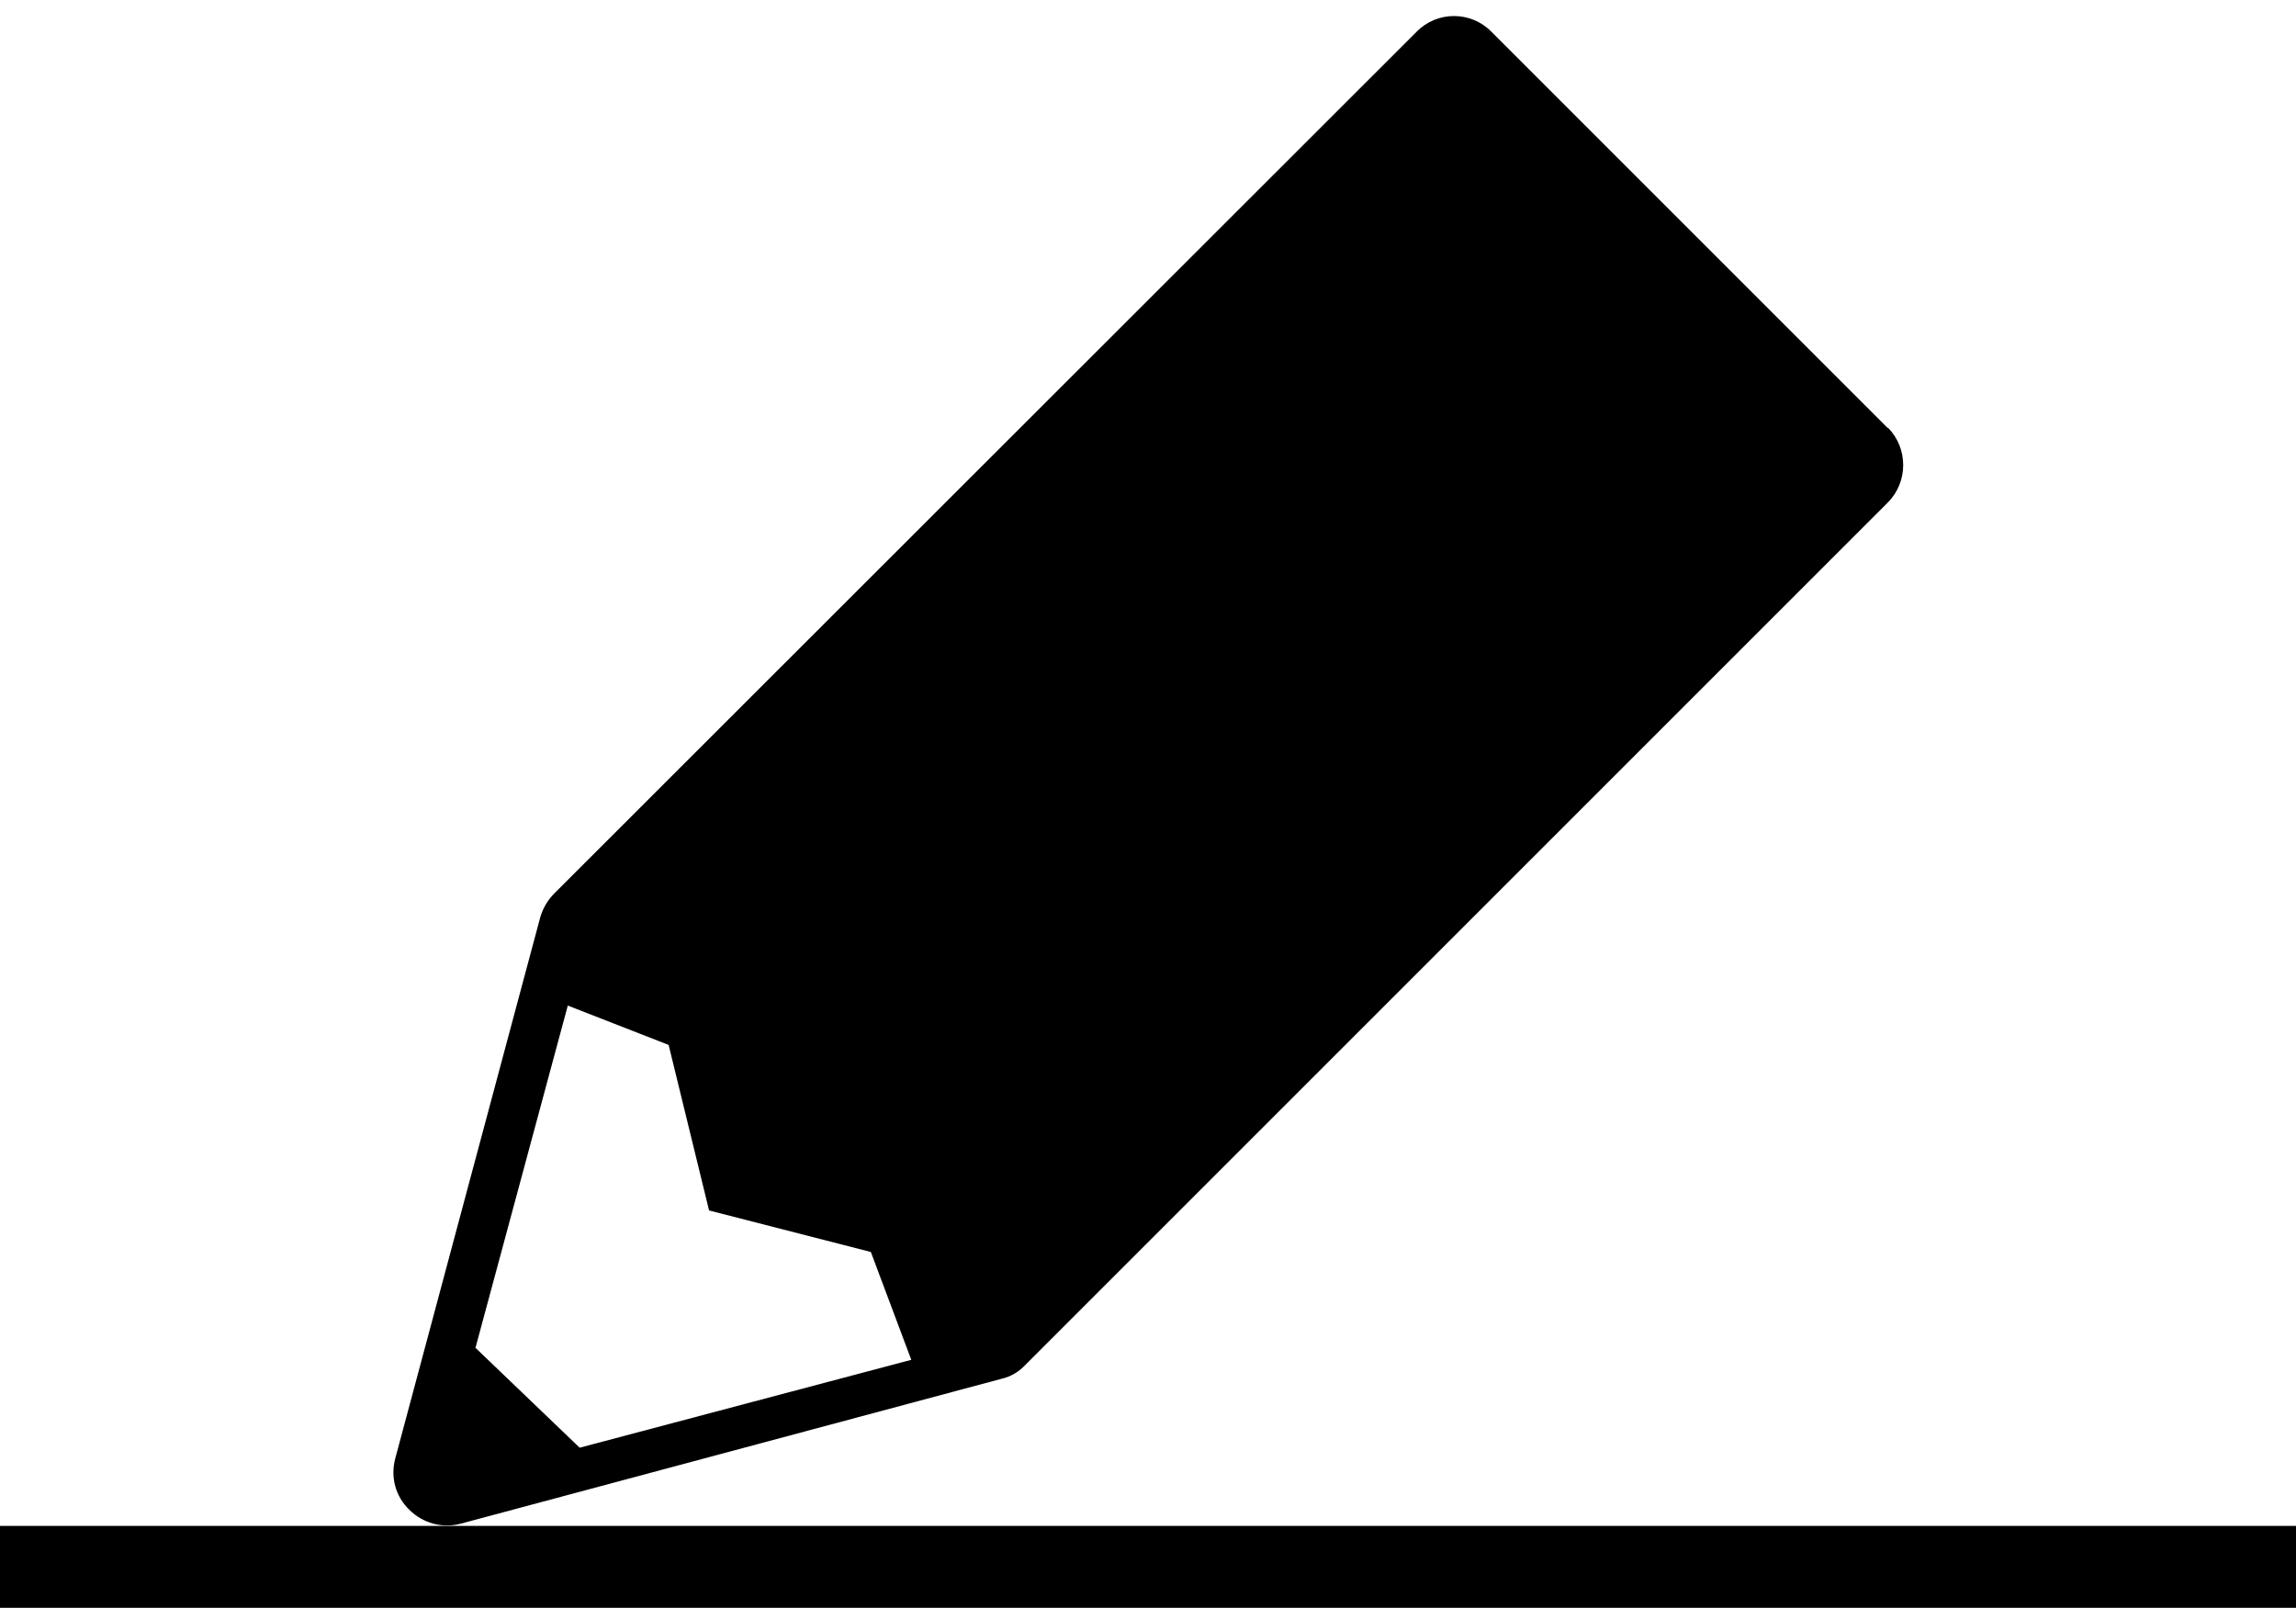
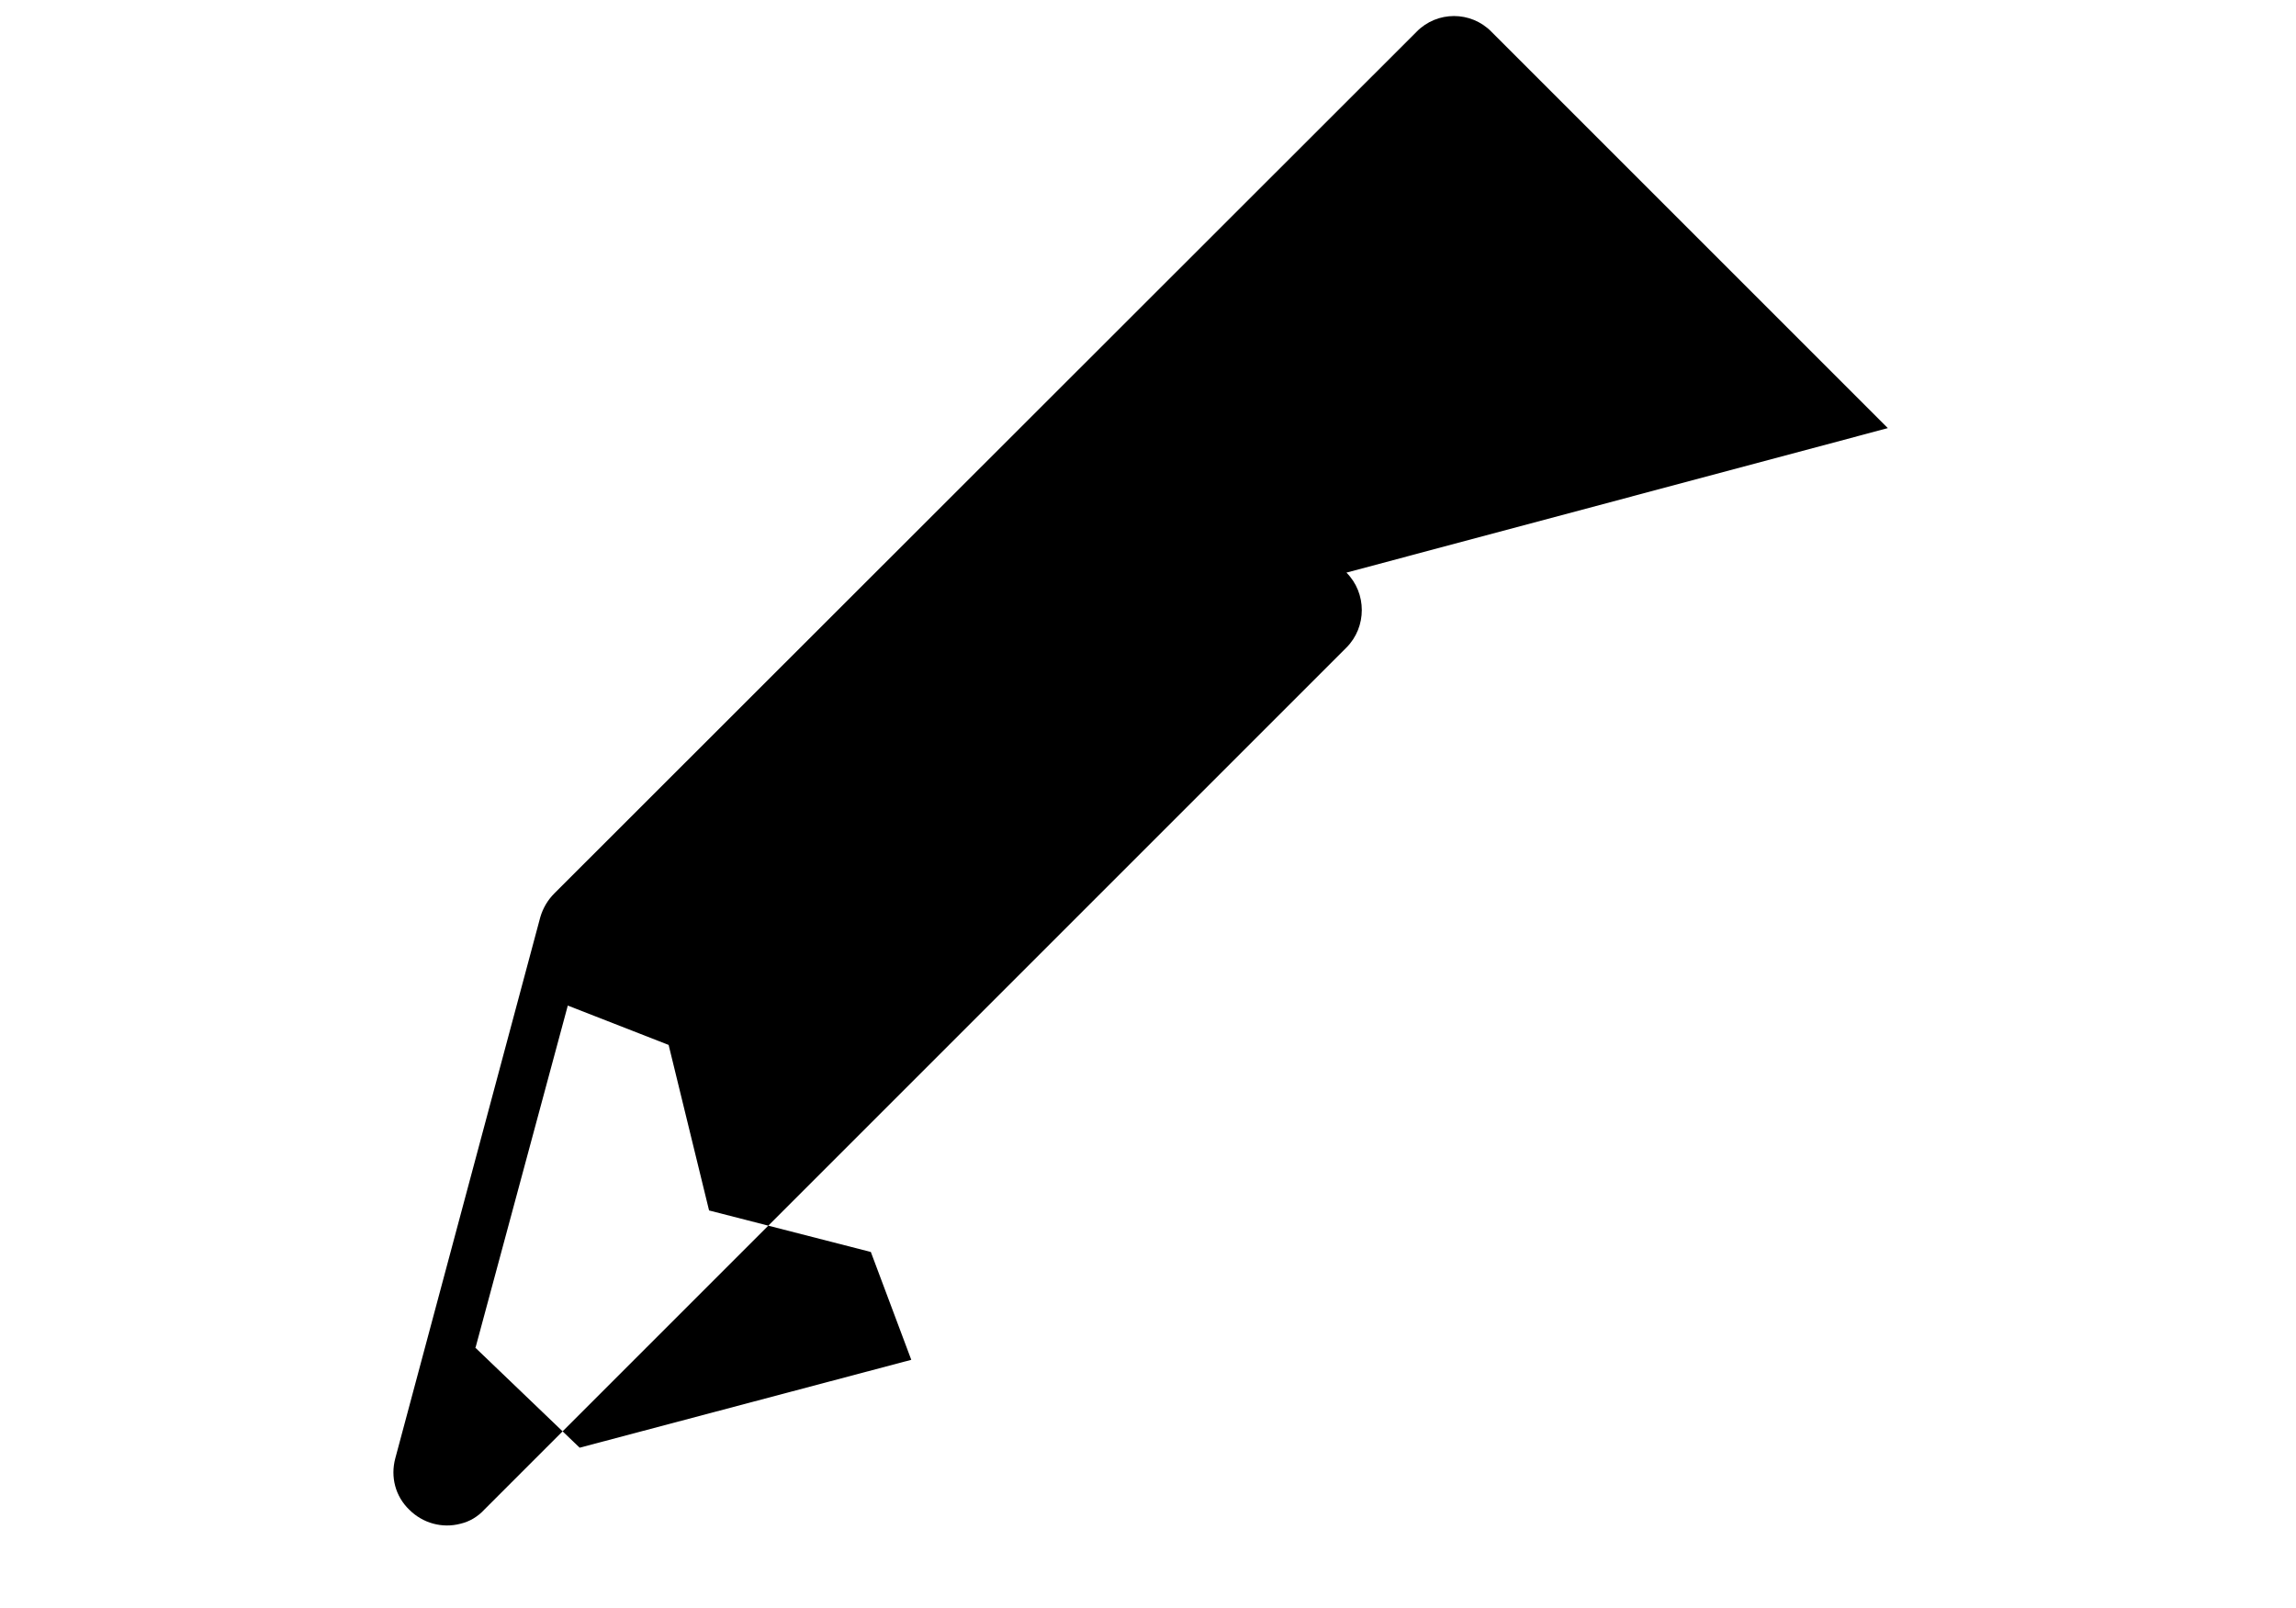
<svg xmlns="http://www.w3.org/2000/svg" id="_レイヤー_1" data-name=" レイヤー 1" version="1.1" viewBox="0 0 425.8 298.2">
  <defs>
    <style>
      .cls-1 {
        fill: #000;
        stroke-width: 0px;
      }
    </style>
  </defs>
-   <path class="cls-1" d="M350.1,79.4L276.6,5.9c-3.8-3.9-10.1-3.9-13.9,0L102.8,165.7c-1.2,1.2-2.1,2.7-2.6,4.4l-26.9,100.4c-.9,3.4,0,7,2.6,9.5,2.5,2.5,6.1,3.5,9.5,2.6l100.4-26.9c1.7-.4,3.2-1.3,4.4-2.6l159.9-159.9c3.8-3.8,3.8-10.1,0-13.9ZM88.2,249.9l17.1-63.4,18.7,7.3,7.5,30.7,30,7.7,7.5,20-61.5,16.3-19.4-18.6Z" />
-   <rect class="cls-1" y="283" width="425.8" height="15.2" />
+   <path class="cls-1" d="M350.1,79.4L276.6,5.9c-3.8-3.9-10.1-3.9-13.9,0L102.8,165.7c-1.2,1.2-2.1,2.7-2.6,4.4l-26.9,100.4c-.9,3.4,0,7,2.6,9.5,2.5,2.5,6.1,3.5,9.5,2.6c1.7-.4,3.2-1.3,4.4-2.6l159.9-159.9c3.8-3.8,3.8-10.1,0-13.9ZM88.2,249.9l17.1-63.4,18.7,7.3,7.5,30.7,30,7.7,7.5,20-61.5,16.3-19.4-18.6Z" />
</svg>